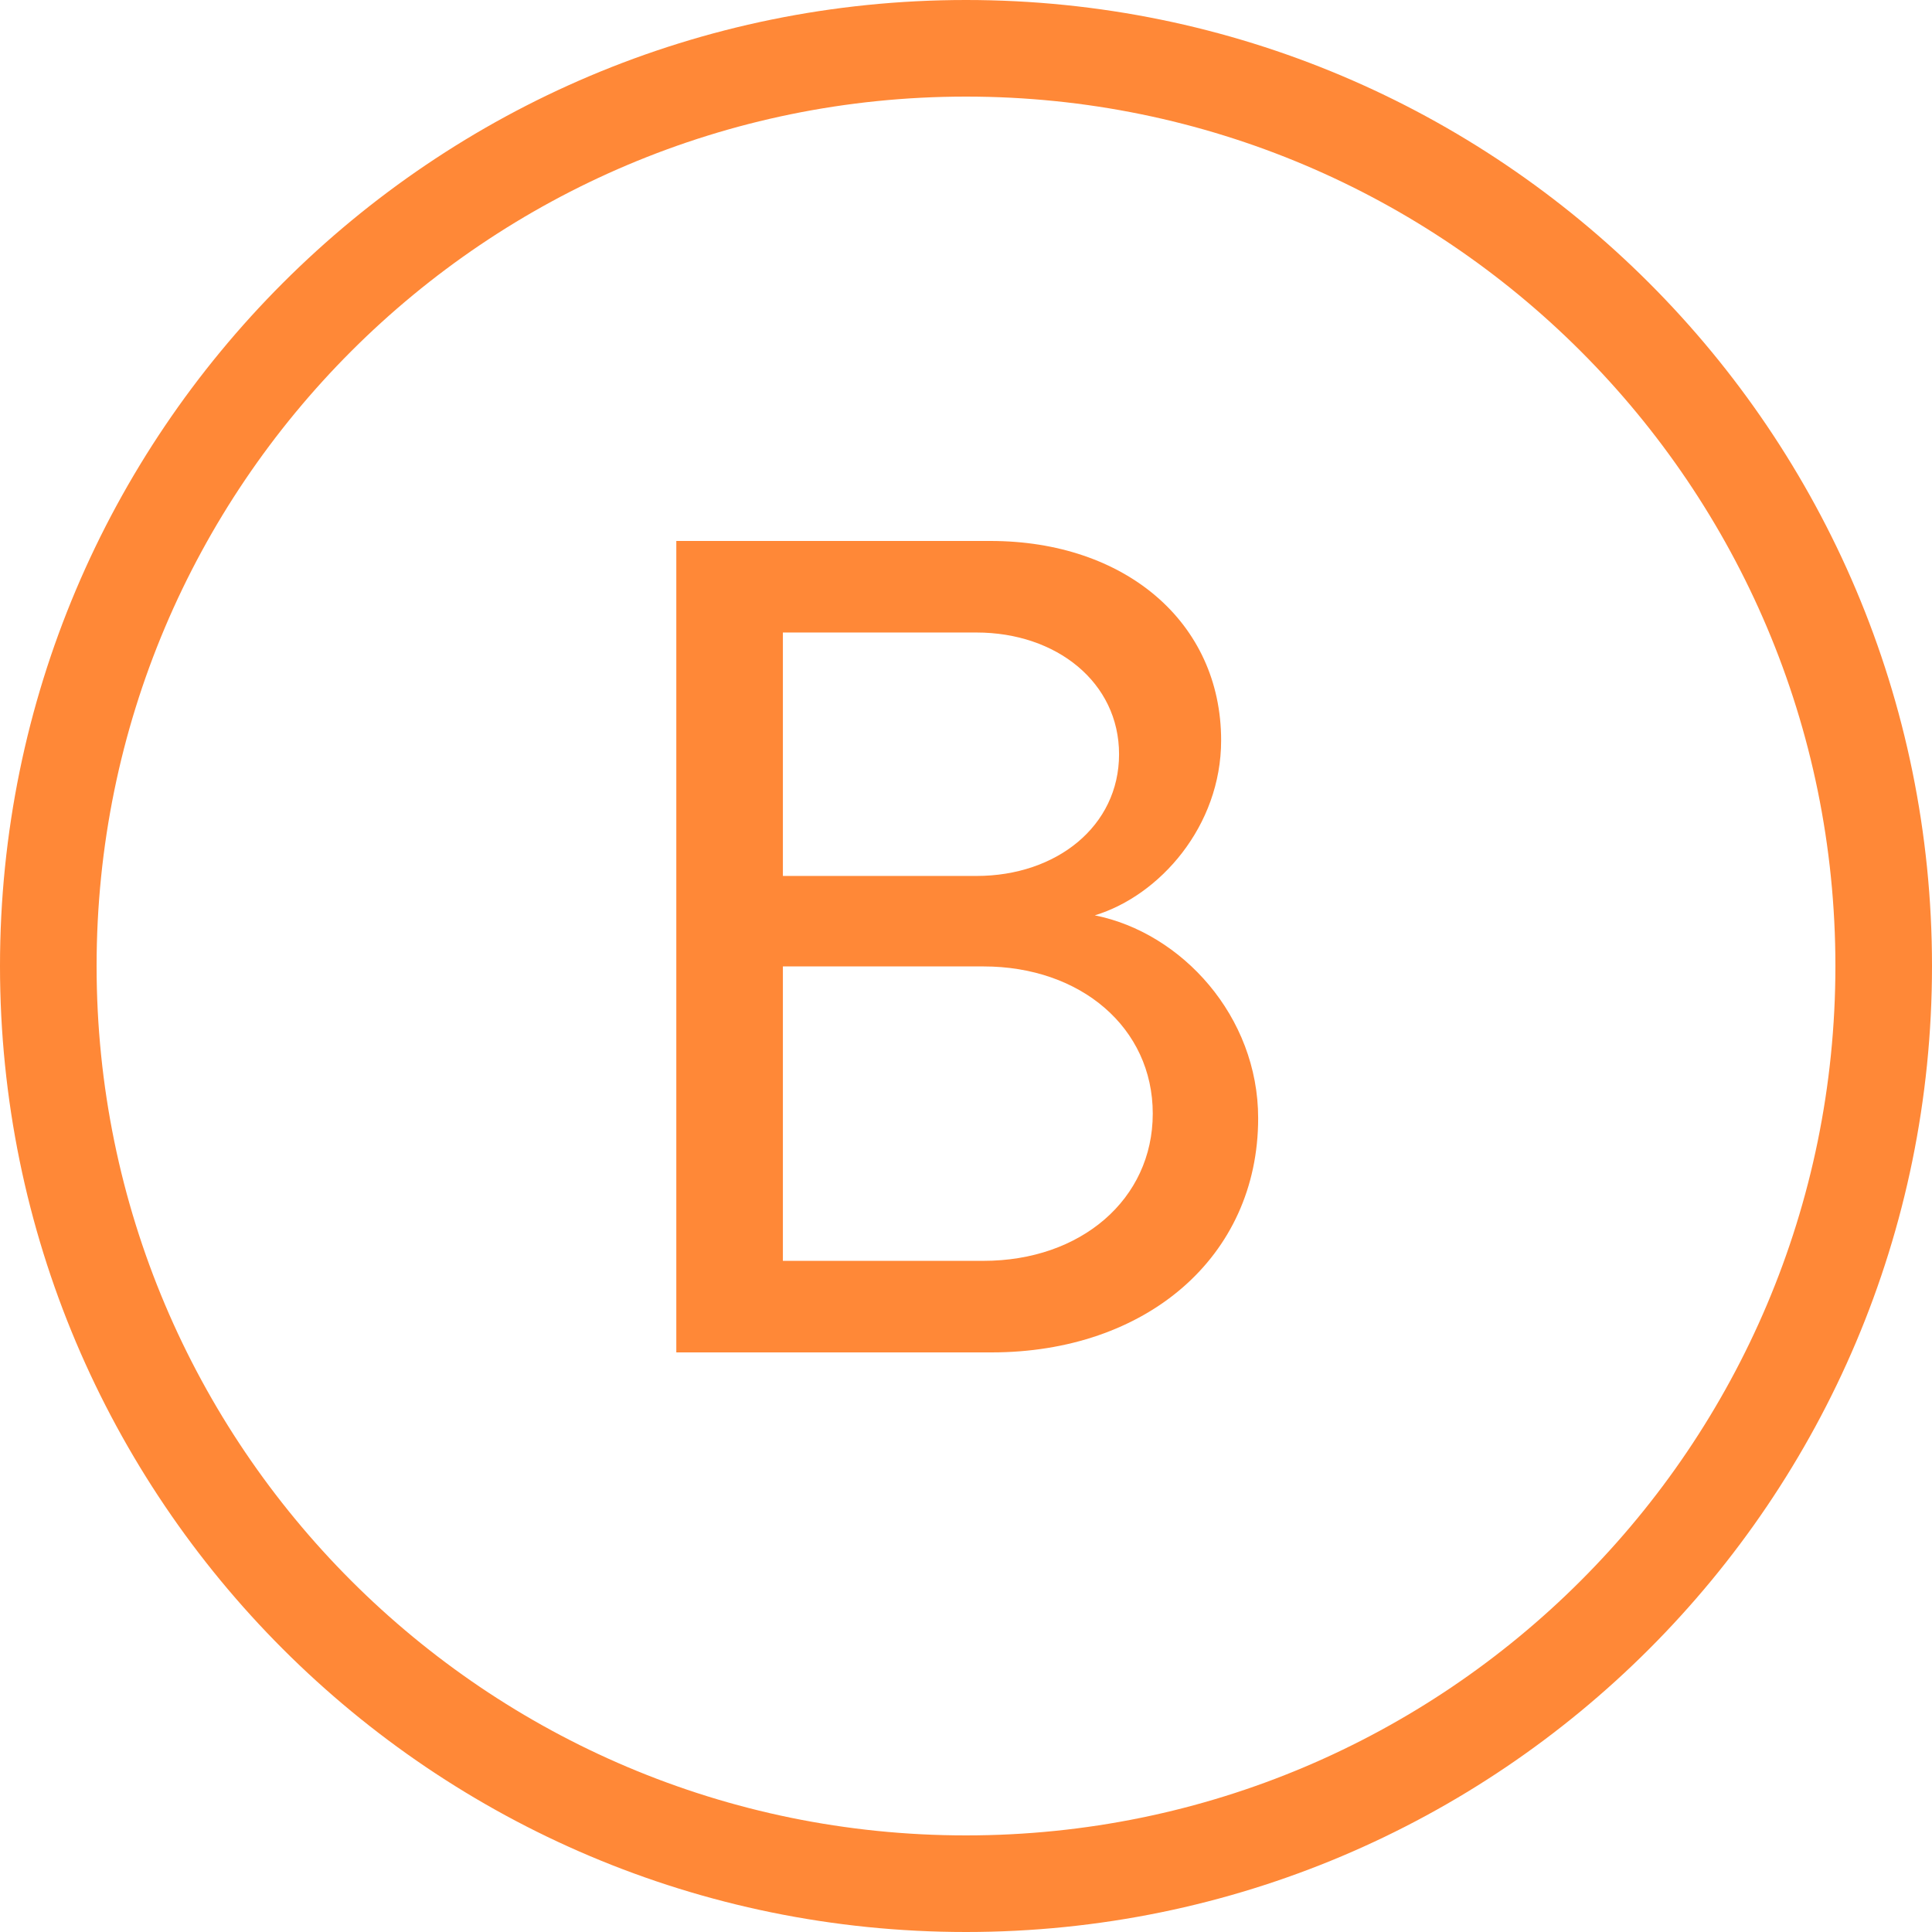
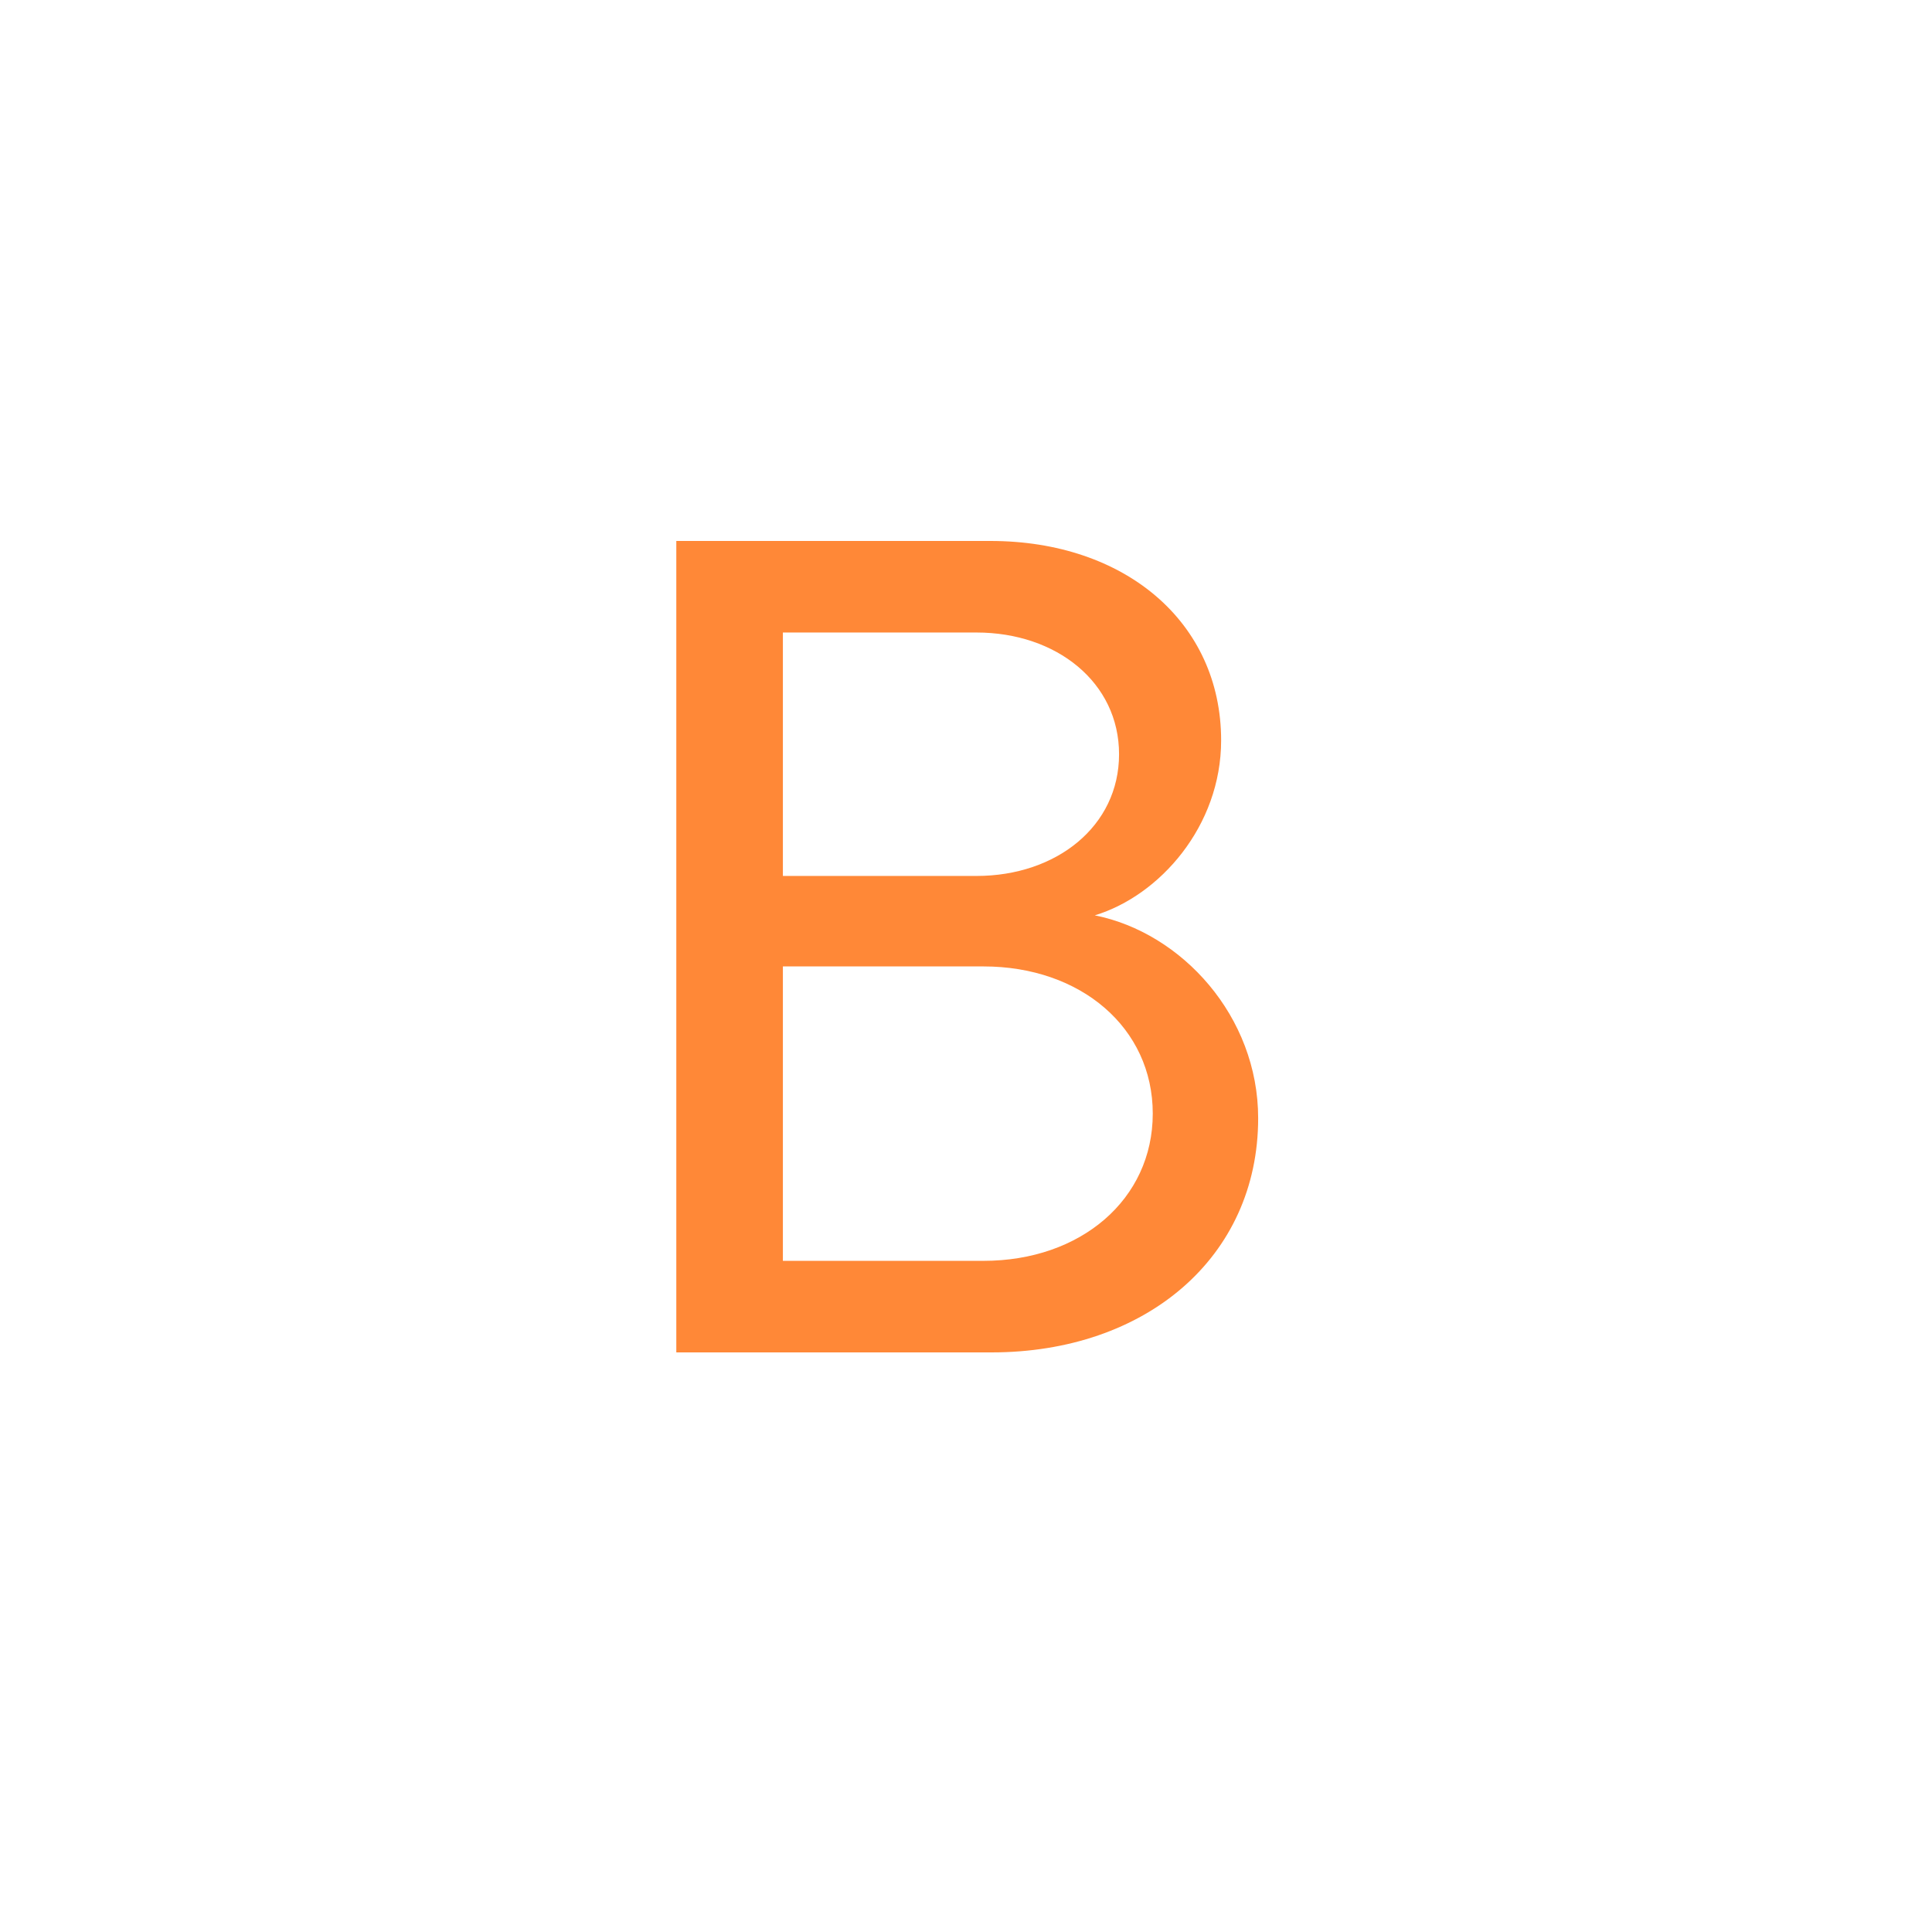
<svg xmlns="http://www.w3.org/2000/svg" width="18" height="18" viewBox="0 0 18 18" fill="none">
-   <path fill-rule="evenodd" clip-rule="evenodd" d="M9 17.1C13.473 17.1 17.1 13.473 17.1 9C17.1 4.526 13.473 0.9 9 0.9C4.526 0.9 0.9 4.526 0.9 9C0.9 13.473 4.526 17.1 9 17.1ZM9 18C13.971 18 18 13.971 18 9C18 4.029 13.971 0 9 0C4.029 0 0 4.029 0 9C0 13.971 4.029 18 9 18Z" fill="#FF8837" />
  <path d="M6.301 12.6V5.04H9.228C10.48 5.04 11.377 5.796 11.377 6.898C11.377 7.697 10.804 8.345 10.2 8.528C11.01 8.69 11.722 9.468 11.722 10.418C11.722 11.714 10.675 12.6 9.238 12.6H6.301ZM9.163 11.747C10.07 11.747 10.74 11.174 10.74 10.375C10.74 9.576 10.07 9.004 9.163 9.004H7.294V11.747H9.163ZM9.098 8.161C9.843 8.161 10.426 7.697 10.426 7.027C10.426 6.358 9.843 5.893 9.098 5.893H7.294V8.161H9.098Z" fill="#FF8837" />
</svg>